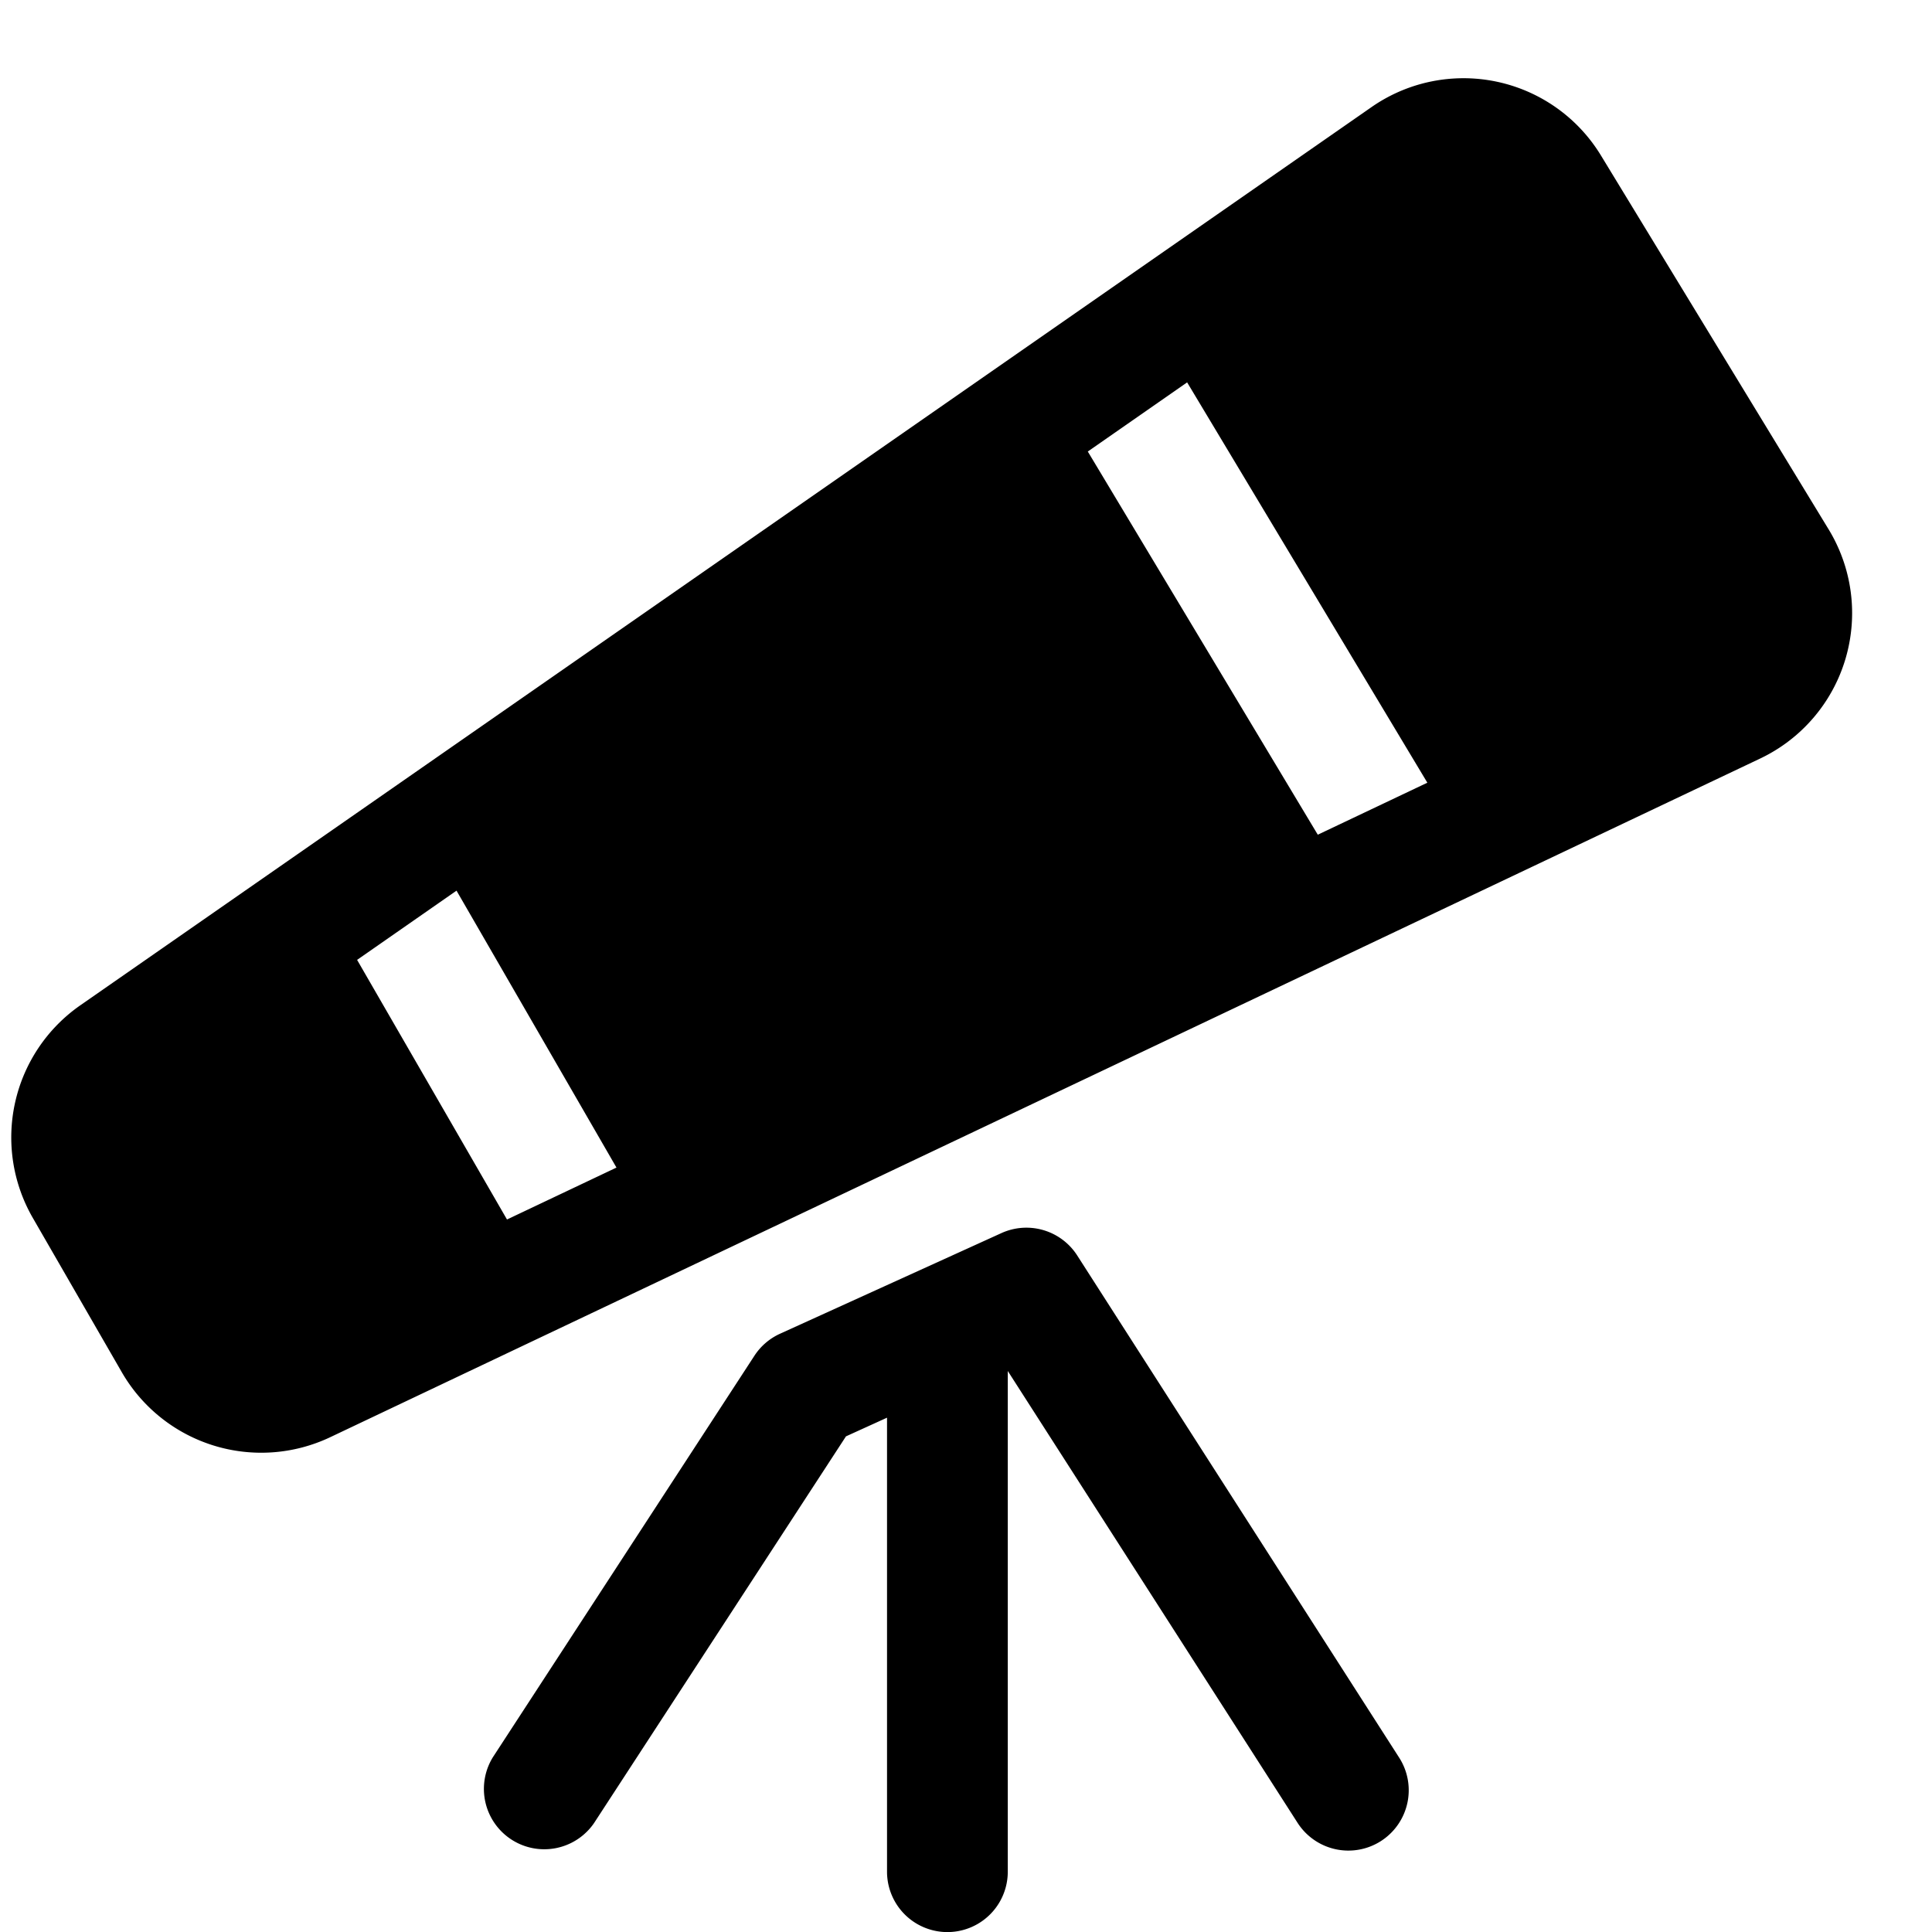
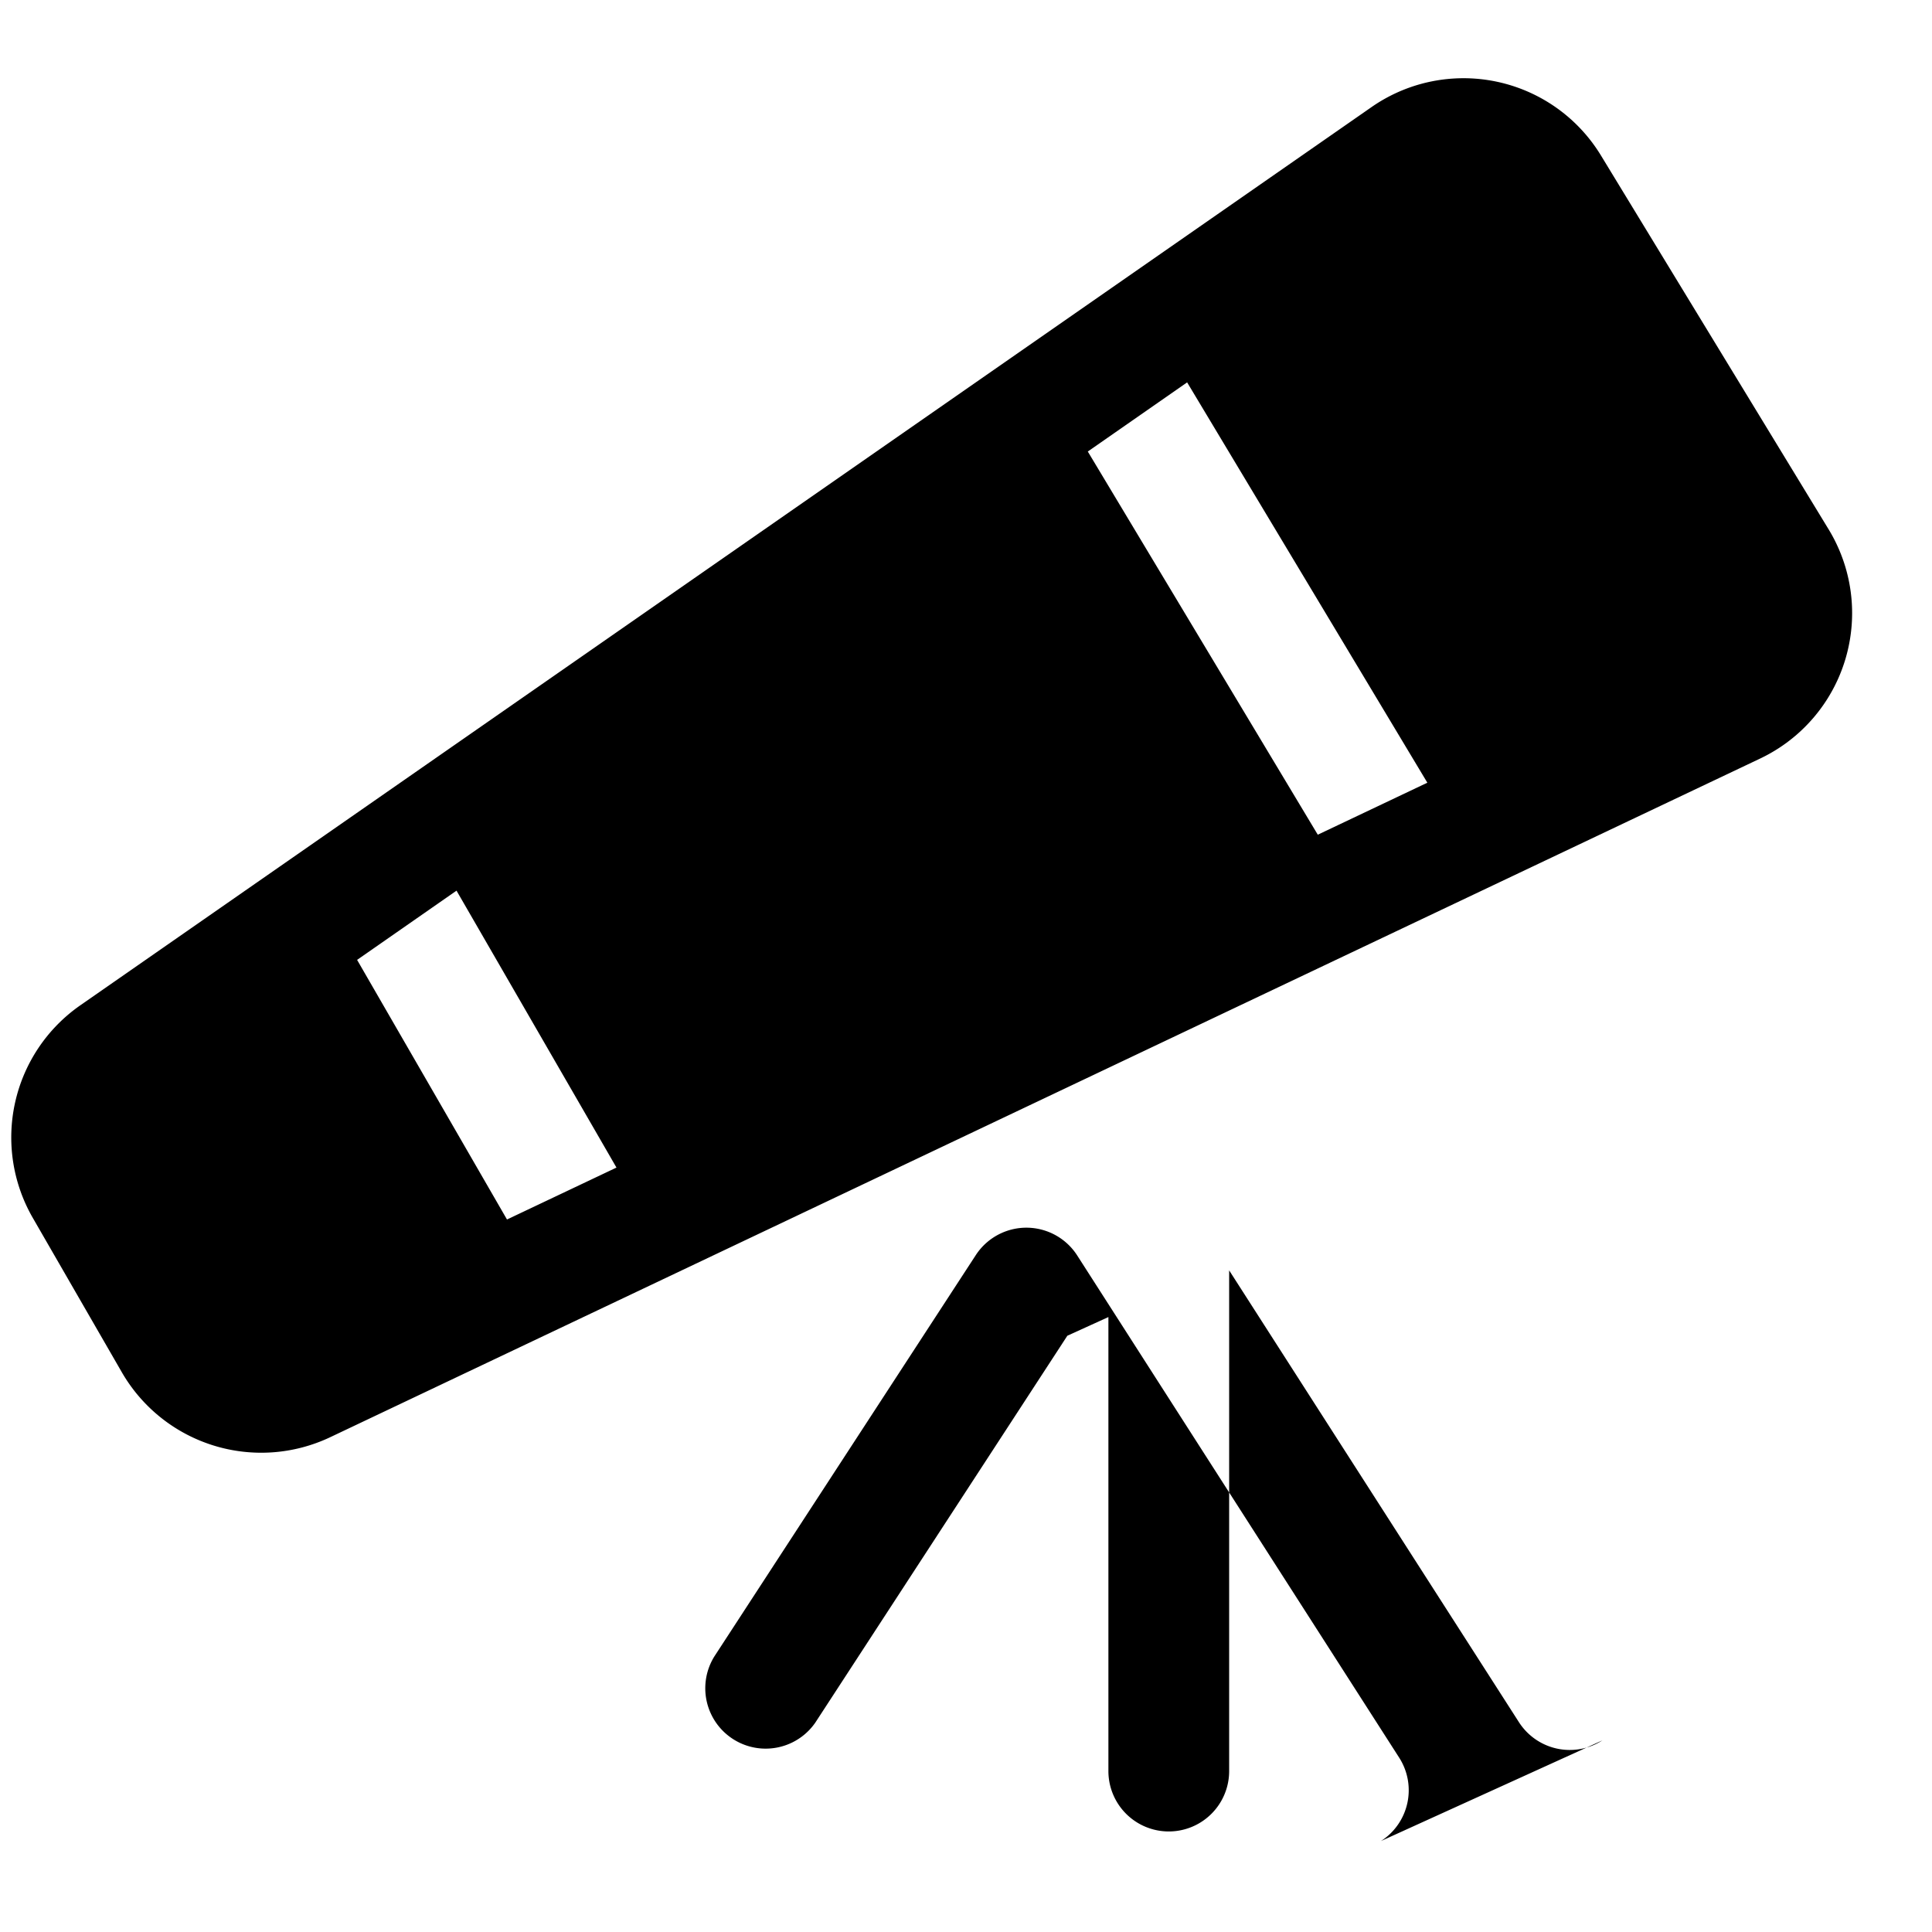
<svg xmlns="http://www.w3.org/2000/svg" viewBox="0 0 24 24">
-   <path d="M17.155 22.87a.75.75 0 0 0 .226-1.036l-4-6.239a.75.75 0 0 0-.941-.277l-2.75 1.25a.75.75 0 0 0-.318.273l-3.25 4.989a.75.75 0 0 0 1.256.819l3.131-4.806.51-.232v5.64a.75.75 0 1 0 1.5 0v-6.22l3.6 5.613a.75.75 0 0 0 1.036.226ZM.408 15.13a2 2 0 0 1 .59-2.642L17.038 1.33a1.999 1.999 0 0 1 2.85.602l2.828 4.644a2 2 0 0 1-.851 2.847l-17.762 8.43a2 2 0 0 1-2.59-.807Zm13.105-9.521 2.857 4.76 1.361-.646-2.984-4.973Zm-7.842 5.455-1.235.86 1.862 3.225 1.36-.645Z" />
+   <path d="M17.155 22.87a.75.75 0 0 0 .226-1.036l-4-6.239a.75.75 0 0 0-.941-.277a.75.75 0 0 0-.318.273l-3.25 4.989a.75.75 0 0 0 1.256.819l3.131-4.806.51-.232v5.64a.75.75 0 1 0 1.5 0v-6.22l3.6 5.613a.75.75 0 0 0 1.036.226ZM.408 15.13a2 2 0 0 1 .59-2.642L17.038 1.33a1.999 1.999 0 0 1 2.85.602l2.828 4.644a2 2 0 0 1-.851 2.847l-17.762 8.43a2 2 0 0 1-2.59-.807Zm13.105-9.521 2.857 4.76 1.361-.646-2.984-4.973Zm-7.842 5.455-1.235.86 1.862 3.225 1.36-.645Z" />
</svg>